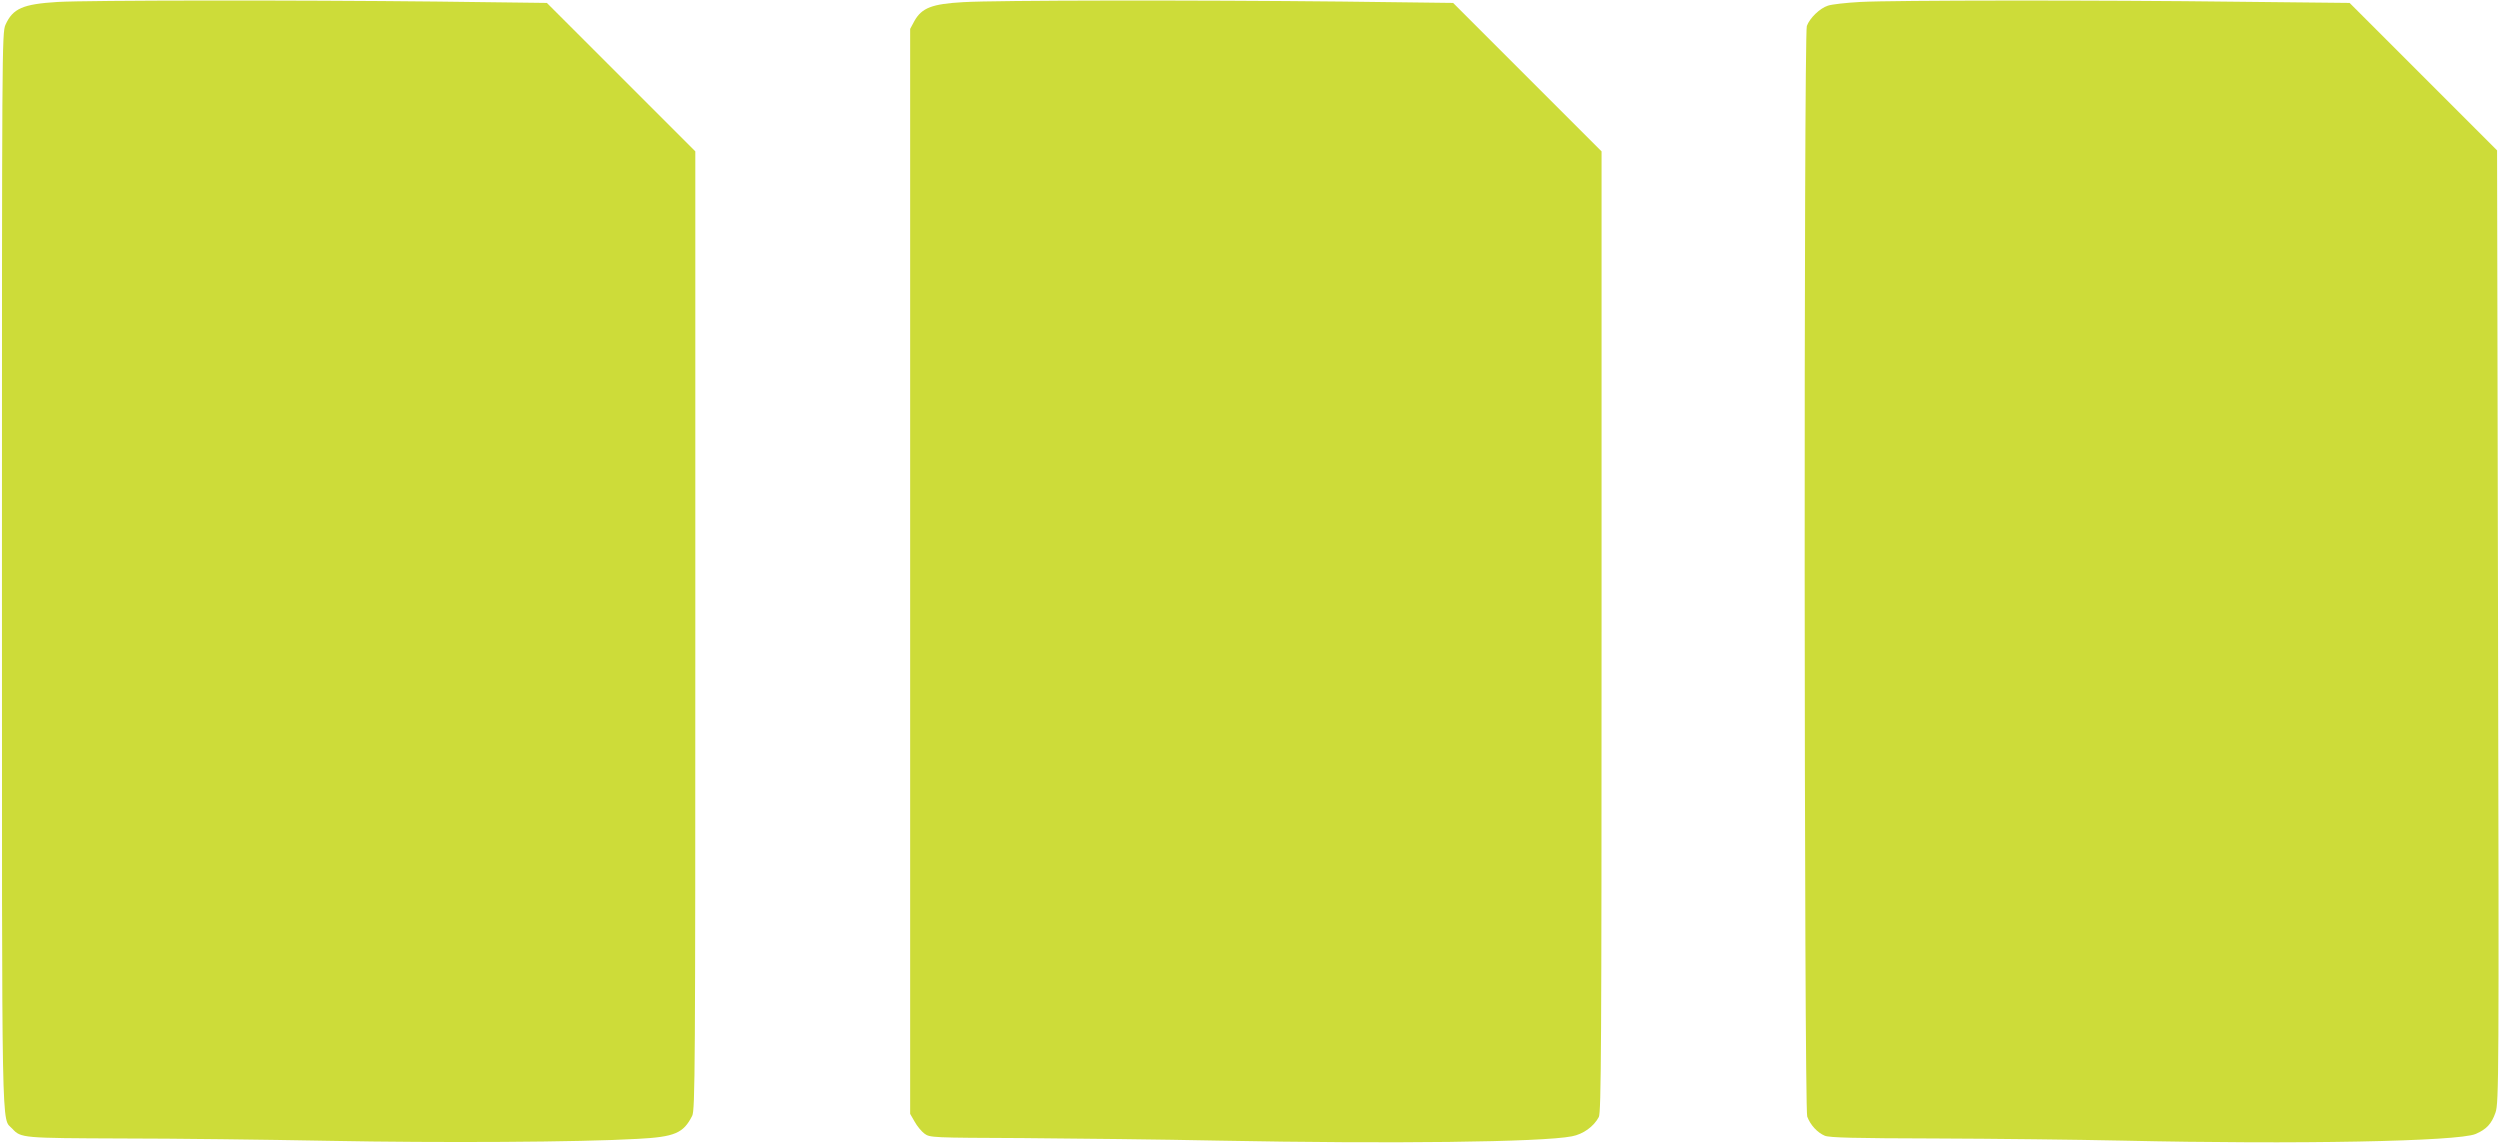
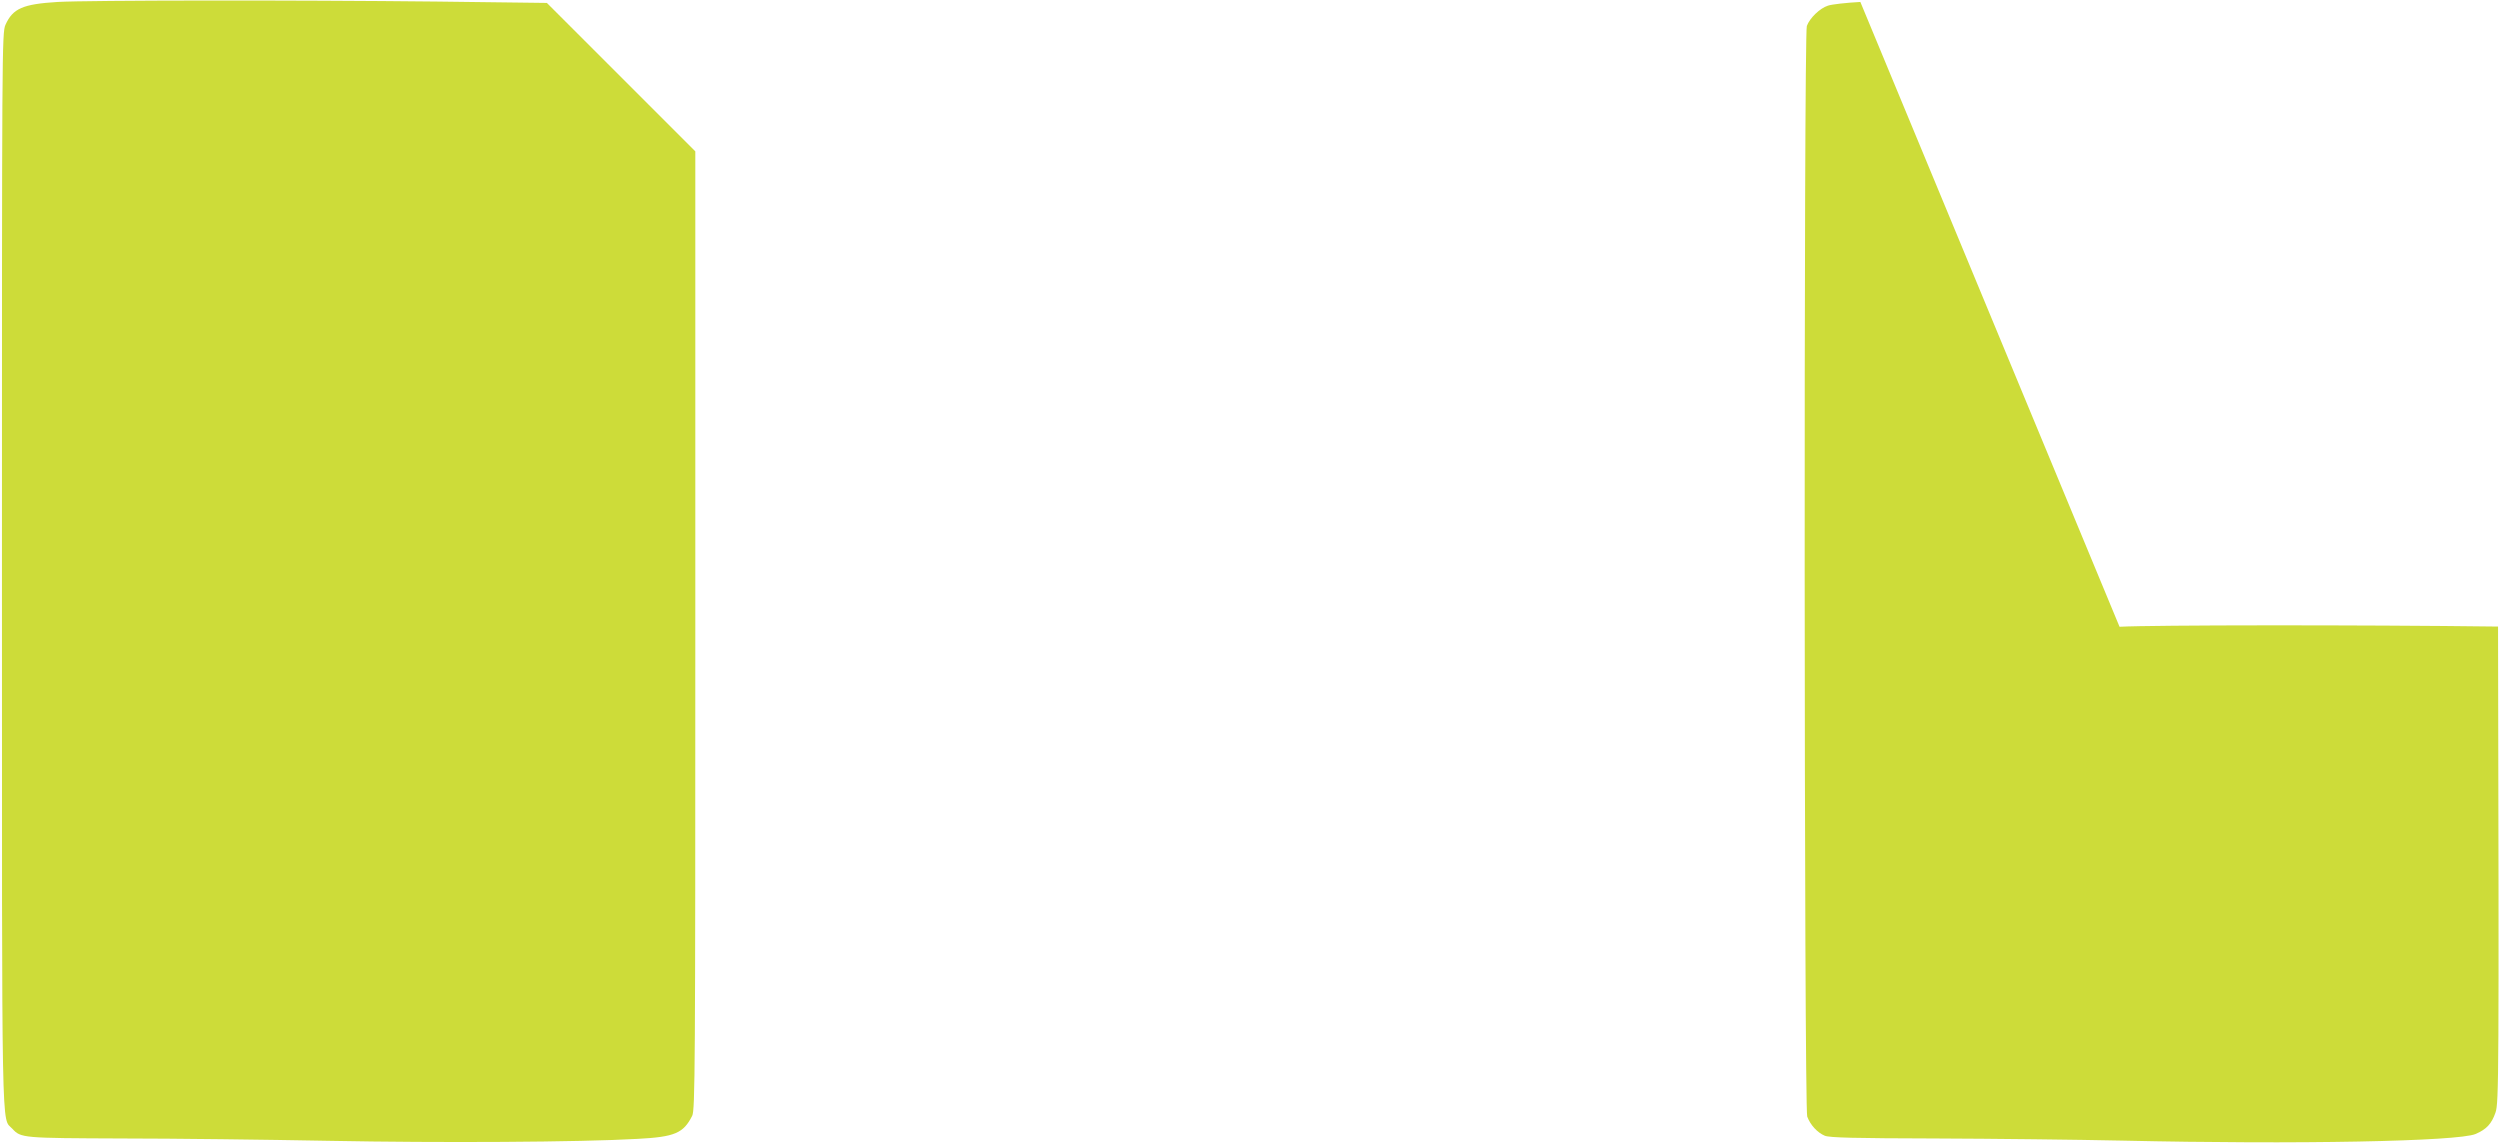
<svg xmlns="http://www.w3.org/2000/svg" version="1.0" width="1280pt" height="585pt" viewBox="0 0 1280 585" preserveAspectRatio="xMidYMid meet">
  <g transform="translate(0,585) scale(0.1,-0.1)" fill="#cddc39" stroke="none">
    <path d="M295 5840 c-178 -11 -229 -33 -267 -117 -18 -41 -18 -122 -18 -2792 0 -2988 -3 -2799 53 -2860 44 -48 52 -48 562 -50 264 0 741 -6 1060 -12 568 -11 1282 -7 1580 10 190 10 234 29 279 118 15 29 16 243 16 2485 l0 2453 -380 380 -380 380 -563 7 c-730 8 -1776 7 -1942 -2z" />
-     <path d="M4932 5839 c-160 -9 -212 -29 -250 -96 l-22 -41 0 -2777 0 -2778 23 -40 c12 -22 35 -50 50 -61 28 -21 39 -21 505 -23 262 -2 713 -7 1002 -13 887 -17 1654 -8 1808 22 58 11 112 50 138 99 12 24 14 359 14 2486 l0 2458 -380 380 -380 380 -568 7 c-741 8 -1772 7 -1940 -3z" />
-     <path d="M9525 5840 c-72 -4 -146 -12 -166 -19 -41 -13 -93 -63 -108 -104 -16 -42 -14 -5541 2 -5584 16 -43 52 -82 90 -98 25 -10 153 -13 567 -14 294 -1 726 -6 960 -11 892 -20 1716 -4 1805 34 56 24 82 52 102 110 17 48 18 180 13 2488 l-5 2438 -377 377 -378 378 -567 6 c-713 9 -1767 8 -1938 -1z" />
+     <path d="M9525 5840 c-72 -4 -146 -12 -166 -19 -41 -13 -93 -63 -108 -104 -16 -42 -14 -5541 2 -5584 16 -43 52 -82 90 -98 25 -10 153 -13 567 -14 294 -1 726 -6 960 -11 892 -20 1716 -4 1805 34 56 24 82 52 102 110 17 48 18 180 13 2488 c-713 9 -1767 8 -1938 -1z" />
  </g>
</svg>